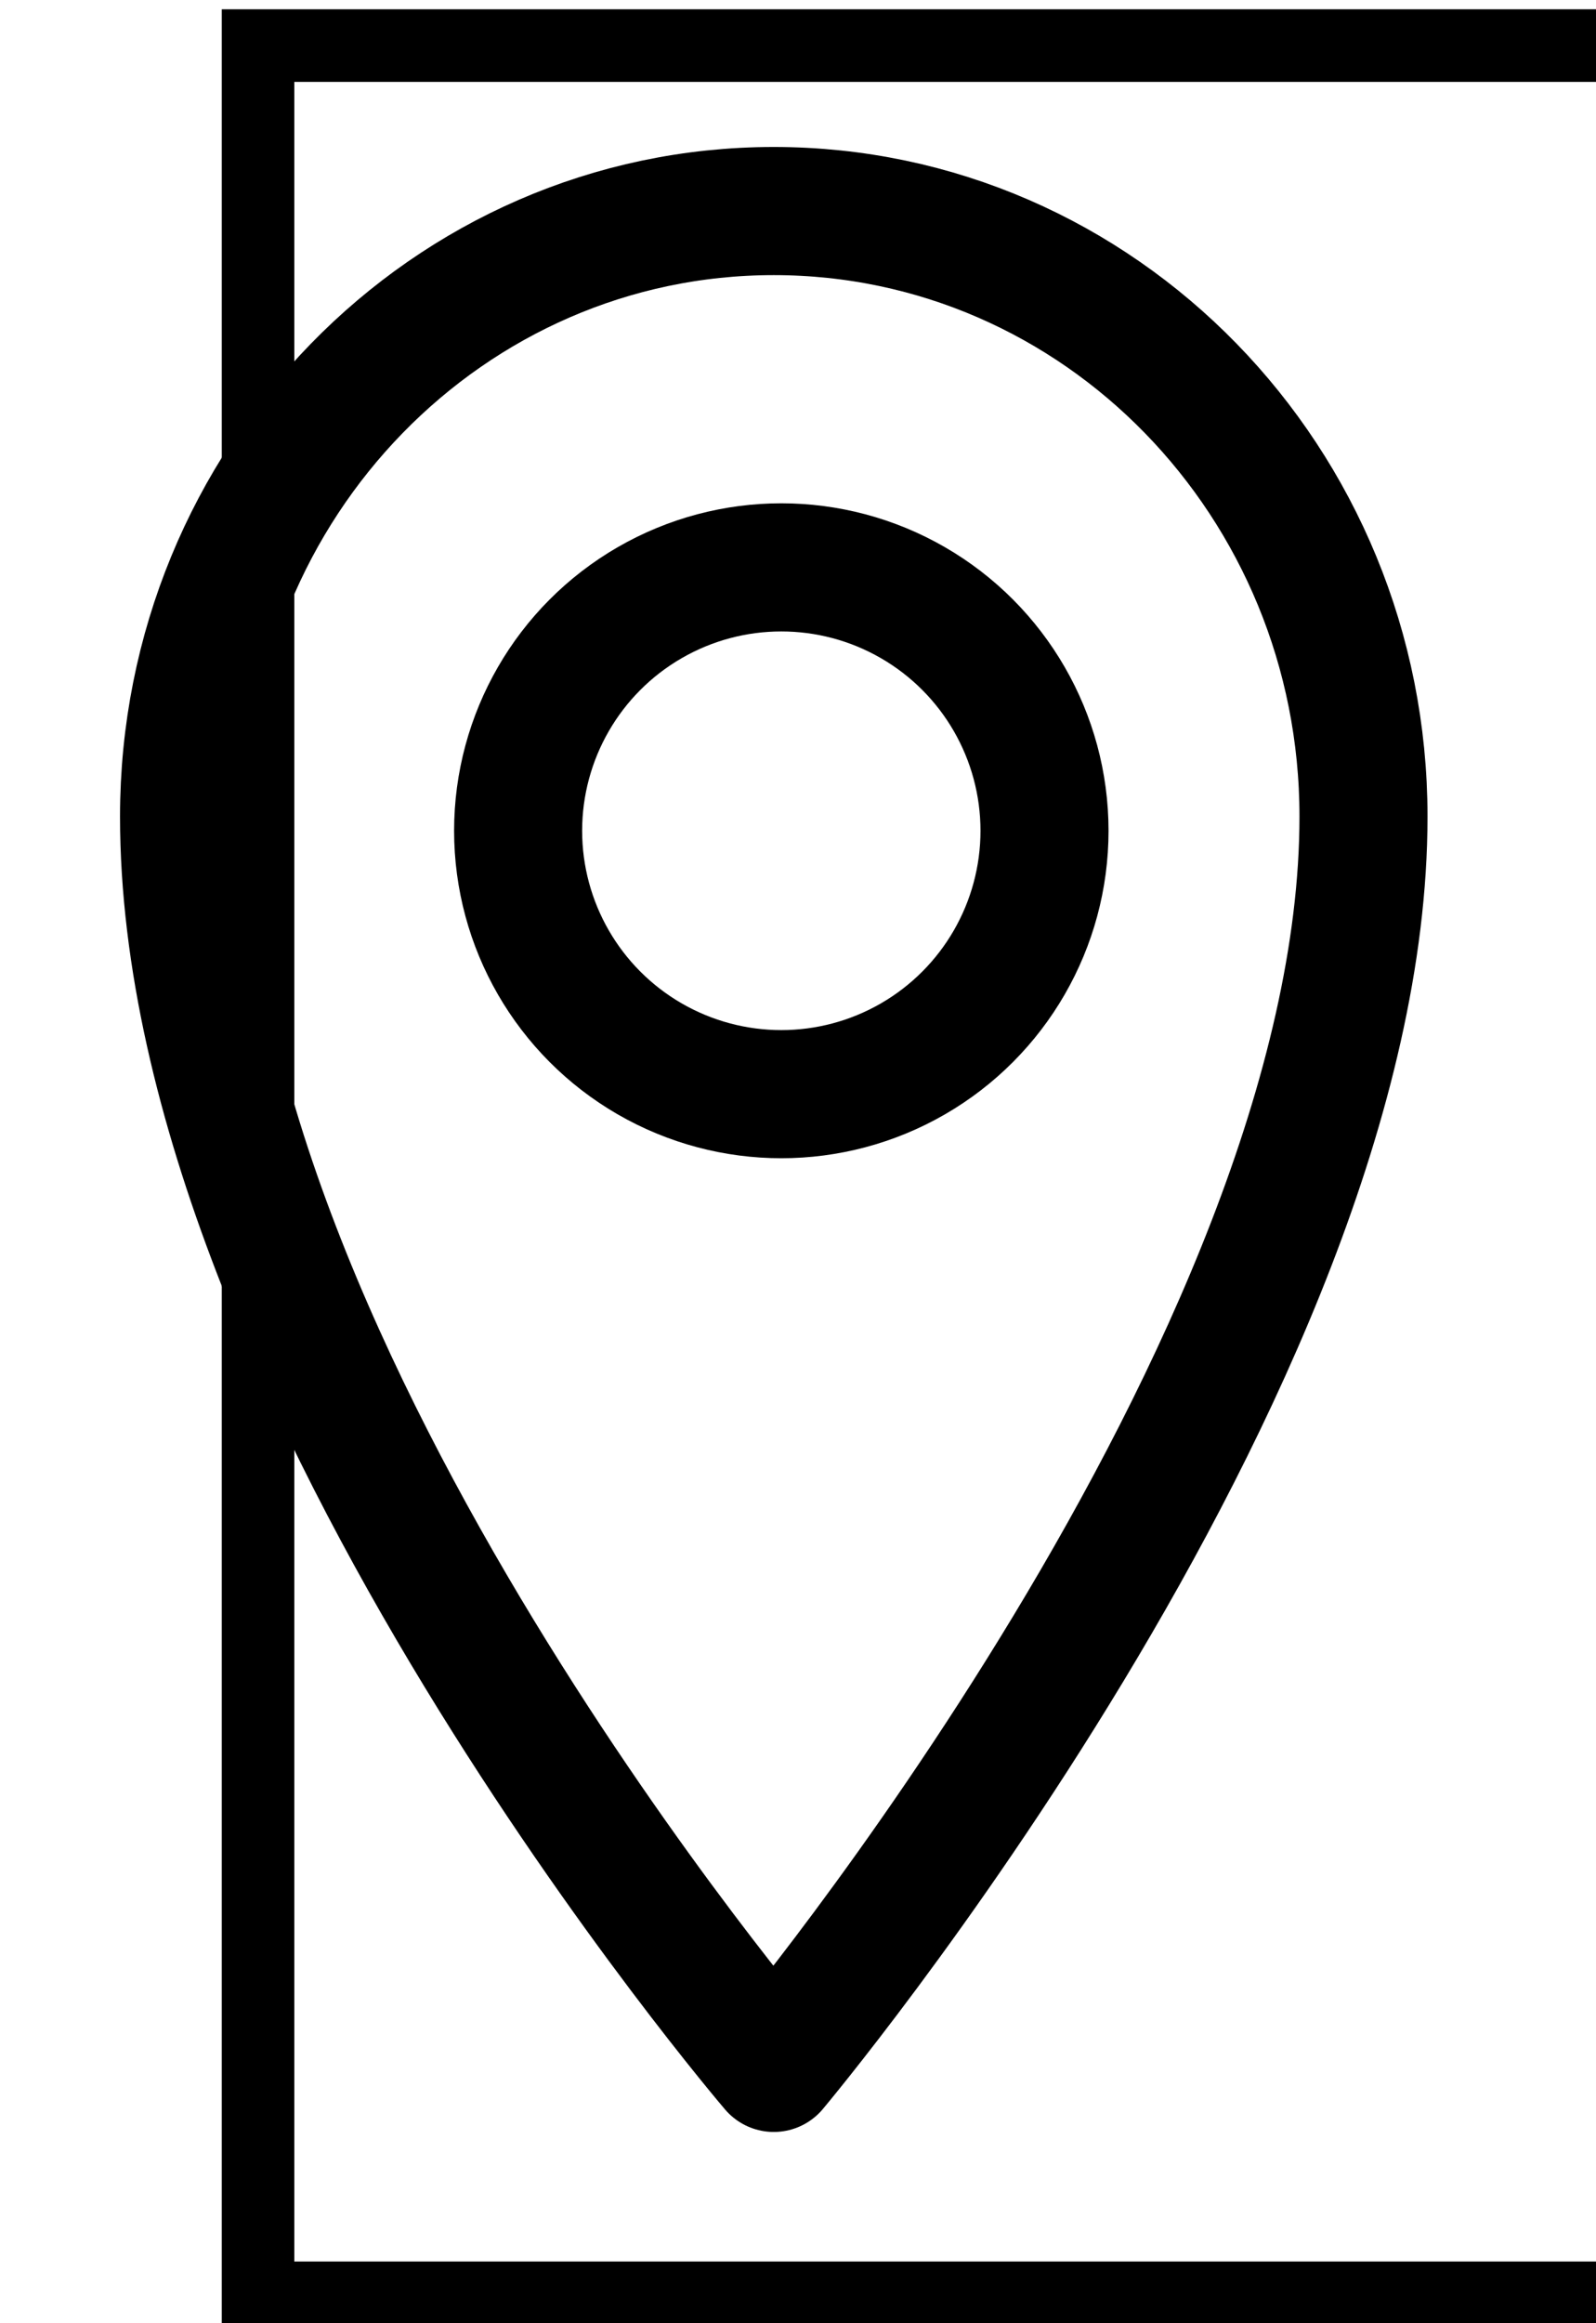
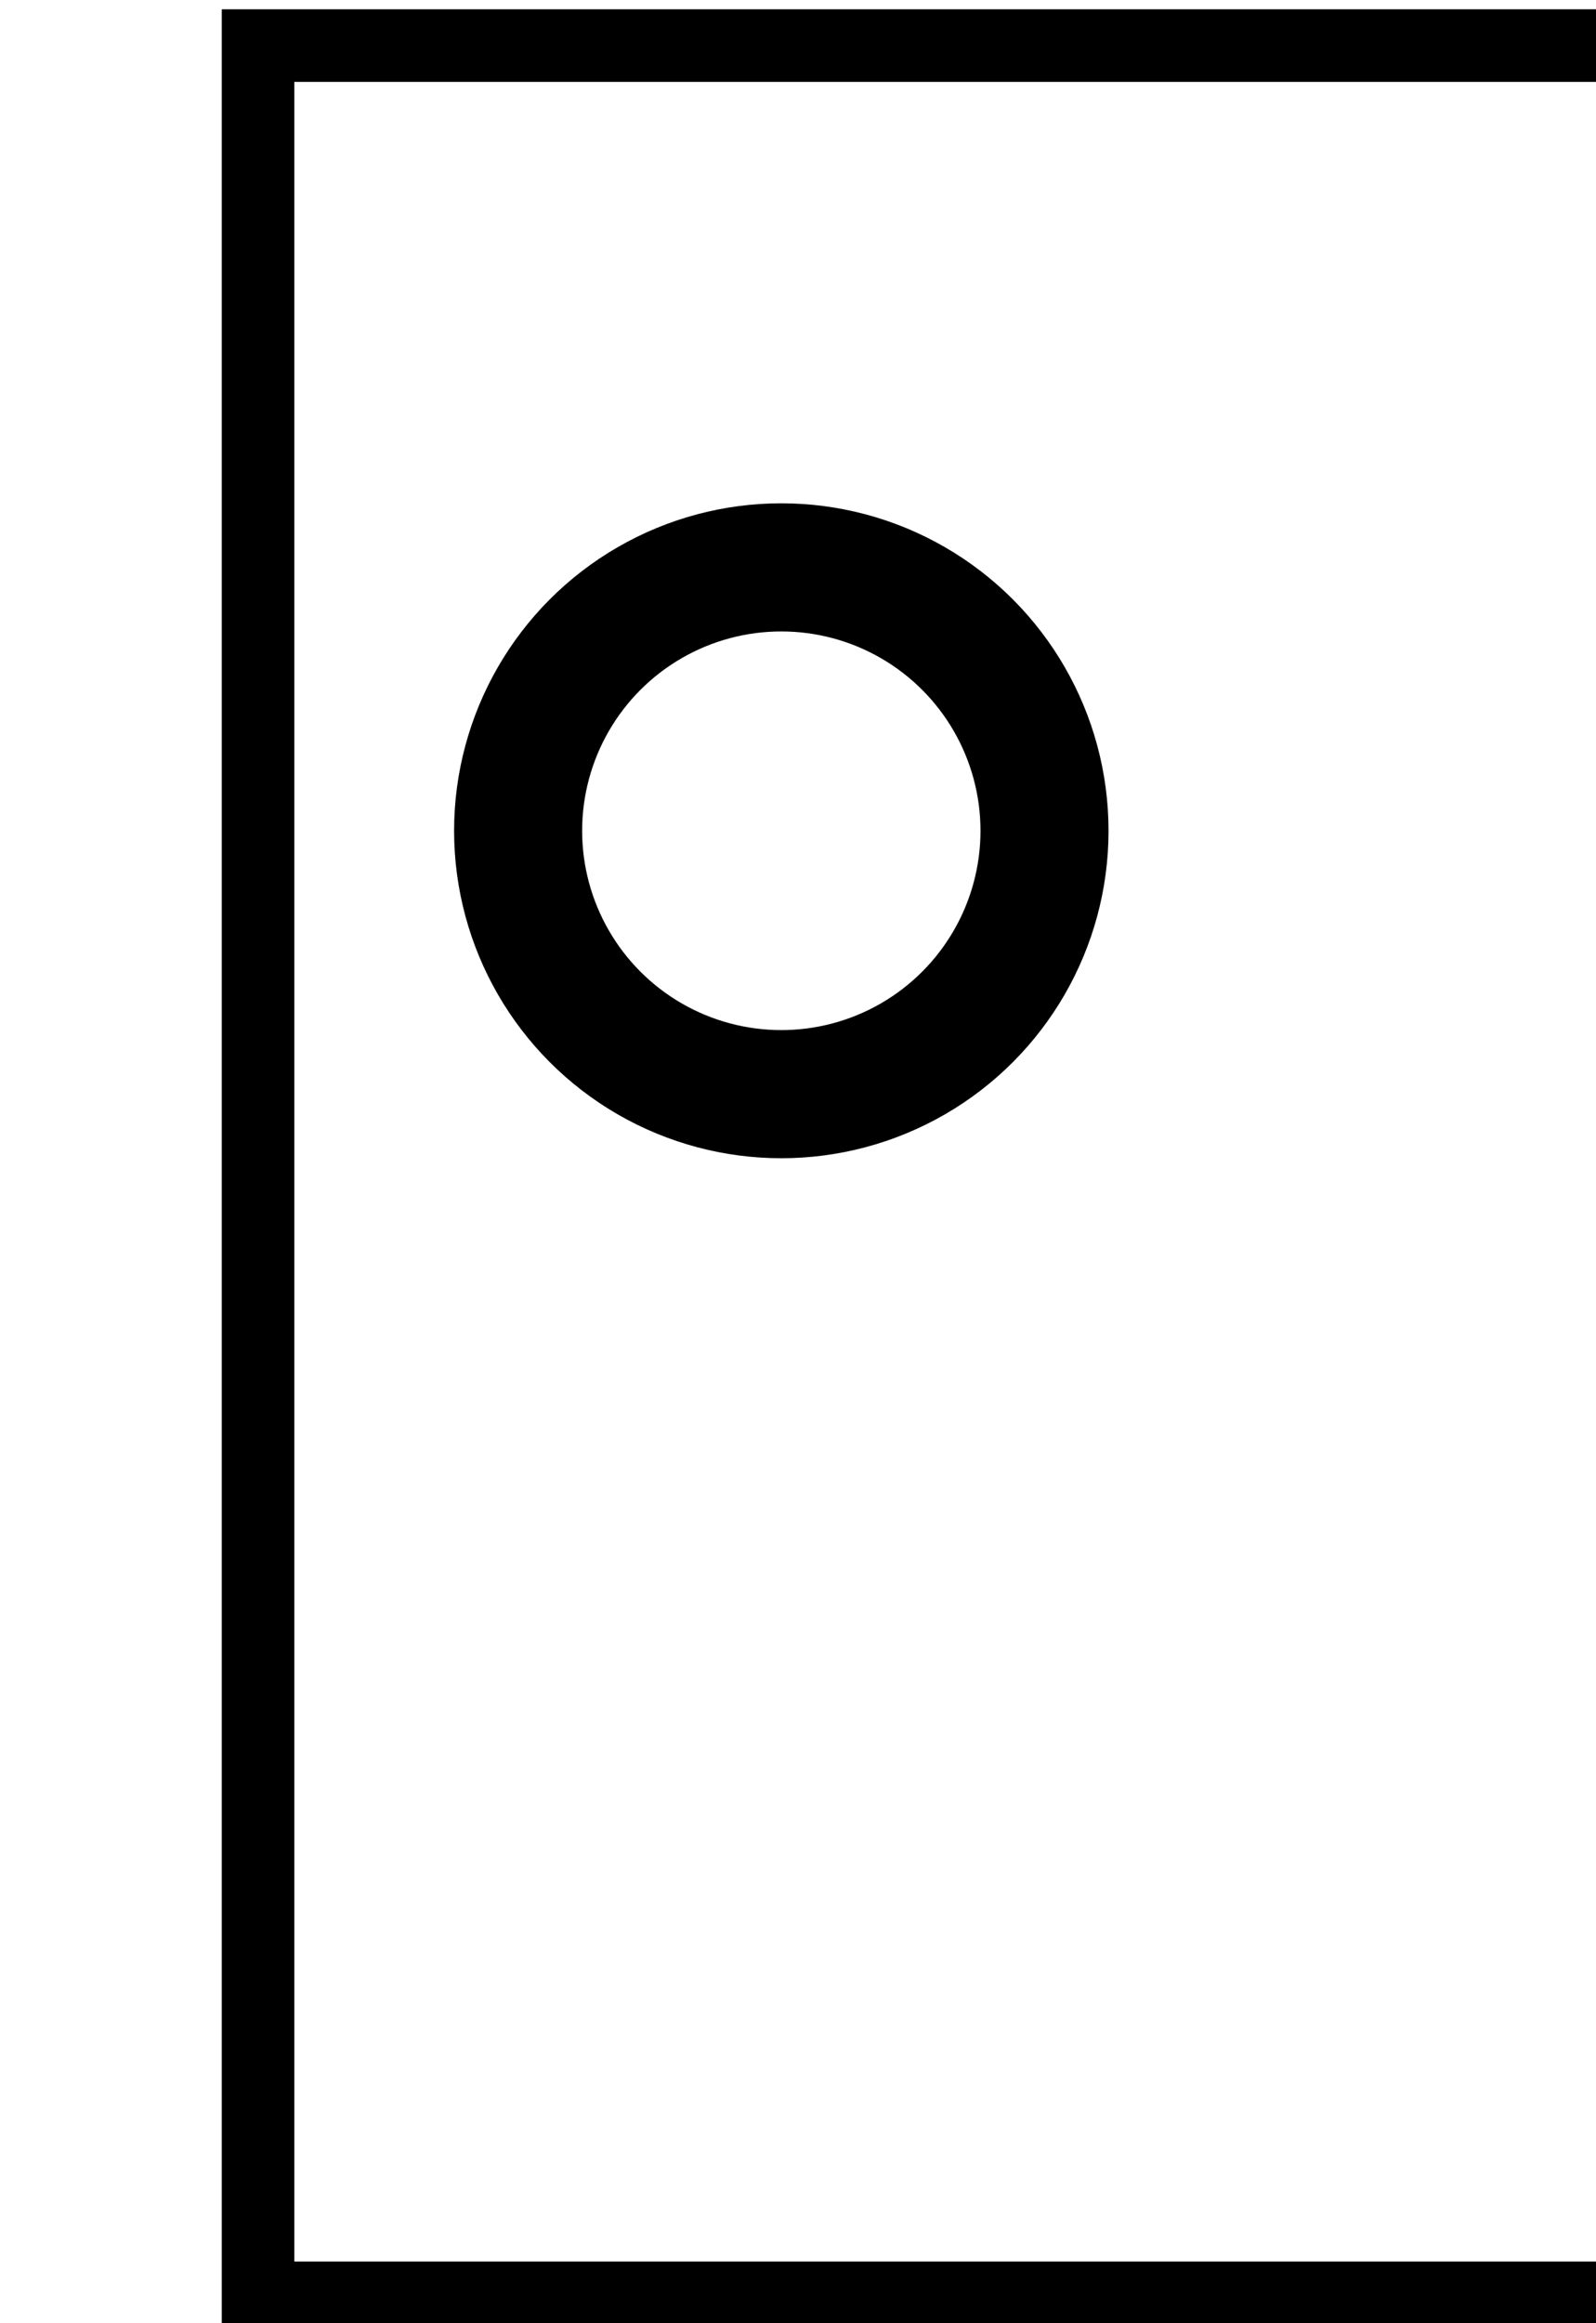
<svg xmlns="http://www.w3.org/2000/svg" width="22" height="32">
  <g>
    <title>background</title>
-     <rect fill="none" id="canvas_background" height="34" width="24" y="-1" x="-1" />
  </g>
  <g>
    <title>Layer 1</title>
    <rect stroke="null" x="3.557" y="0.628" id="svg_1" width="28.516" height="31.022" fill="none" />
-     <path stroke="#000000" id="svg_2" stroke-width="1.765" stroke-miterlimit="10" stroke-linejoin="round" fill="none" d="m18.795,11.247c0,7.564 -8.129,17.236 -8.129,17.236s-8.129,-9.492 -8.129,-17.236c0,-4.606 3.639,-8.34 8.129,-8.34c4.489,0 8.129,3.734 8.129,8.34z" />
    <circle stroke="#000000" id="svg_3" stroke-width="1.765" stroke-miterlimit="10" stroke-linejoin="round" r="3.628" fill="none" cy="11.443" cx="10.77" />
  </g>
</svg>